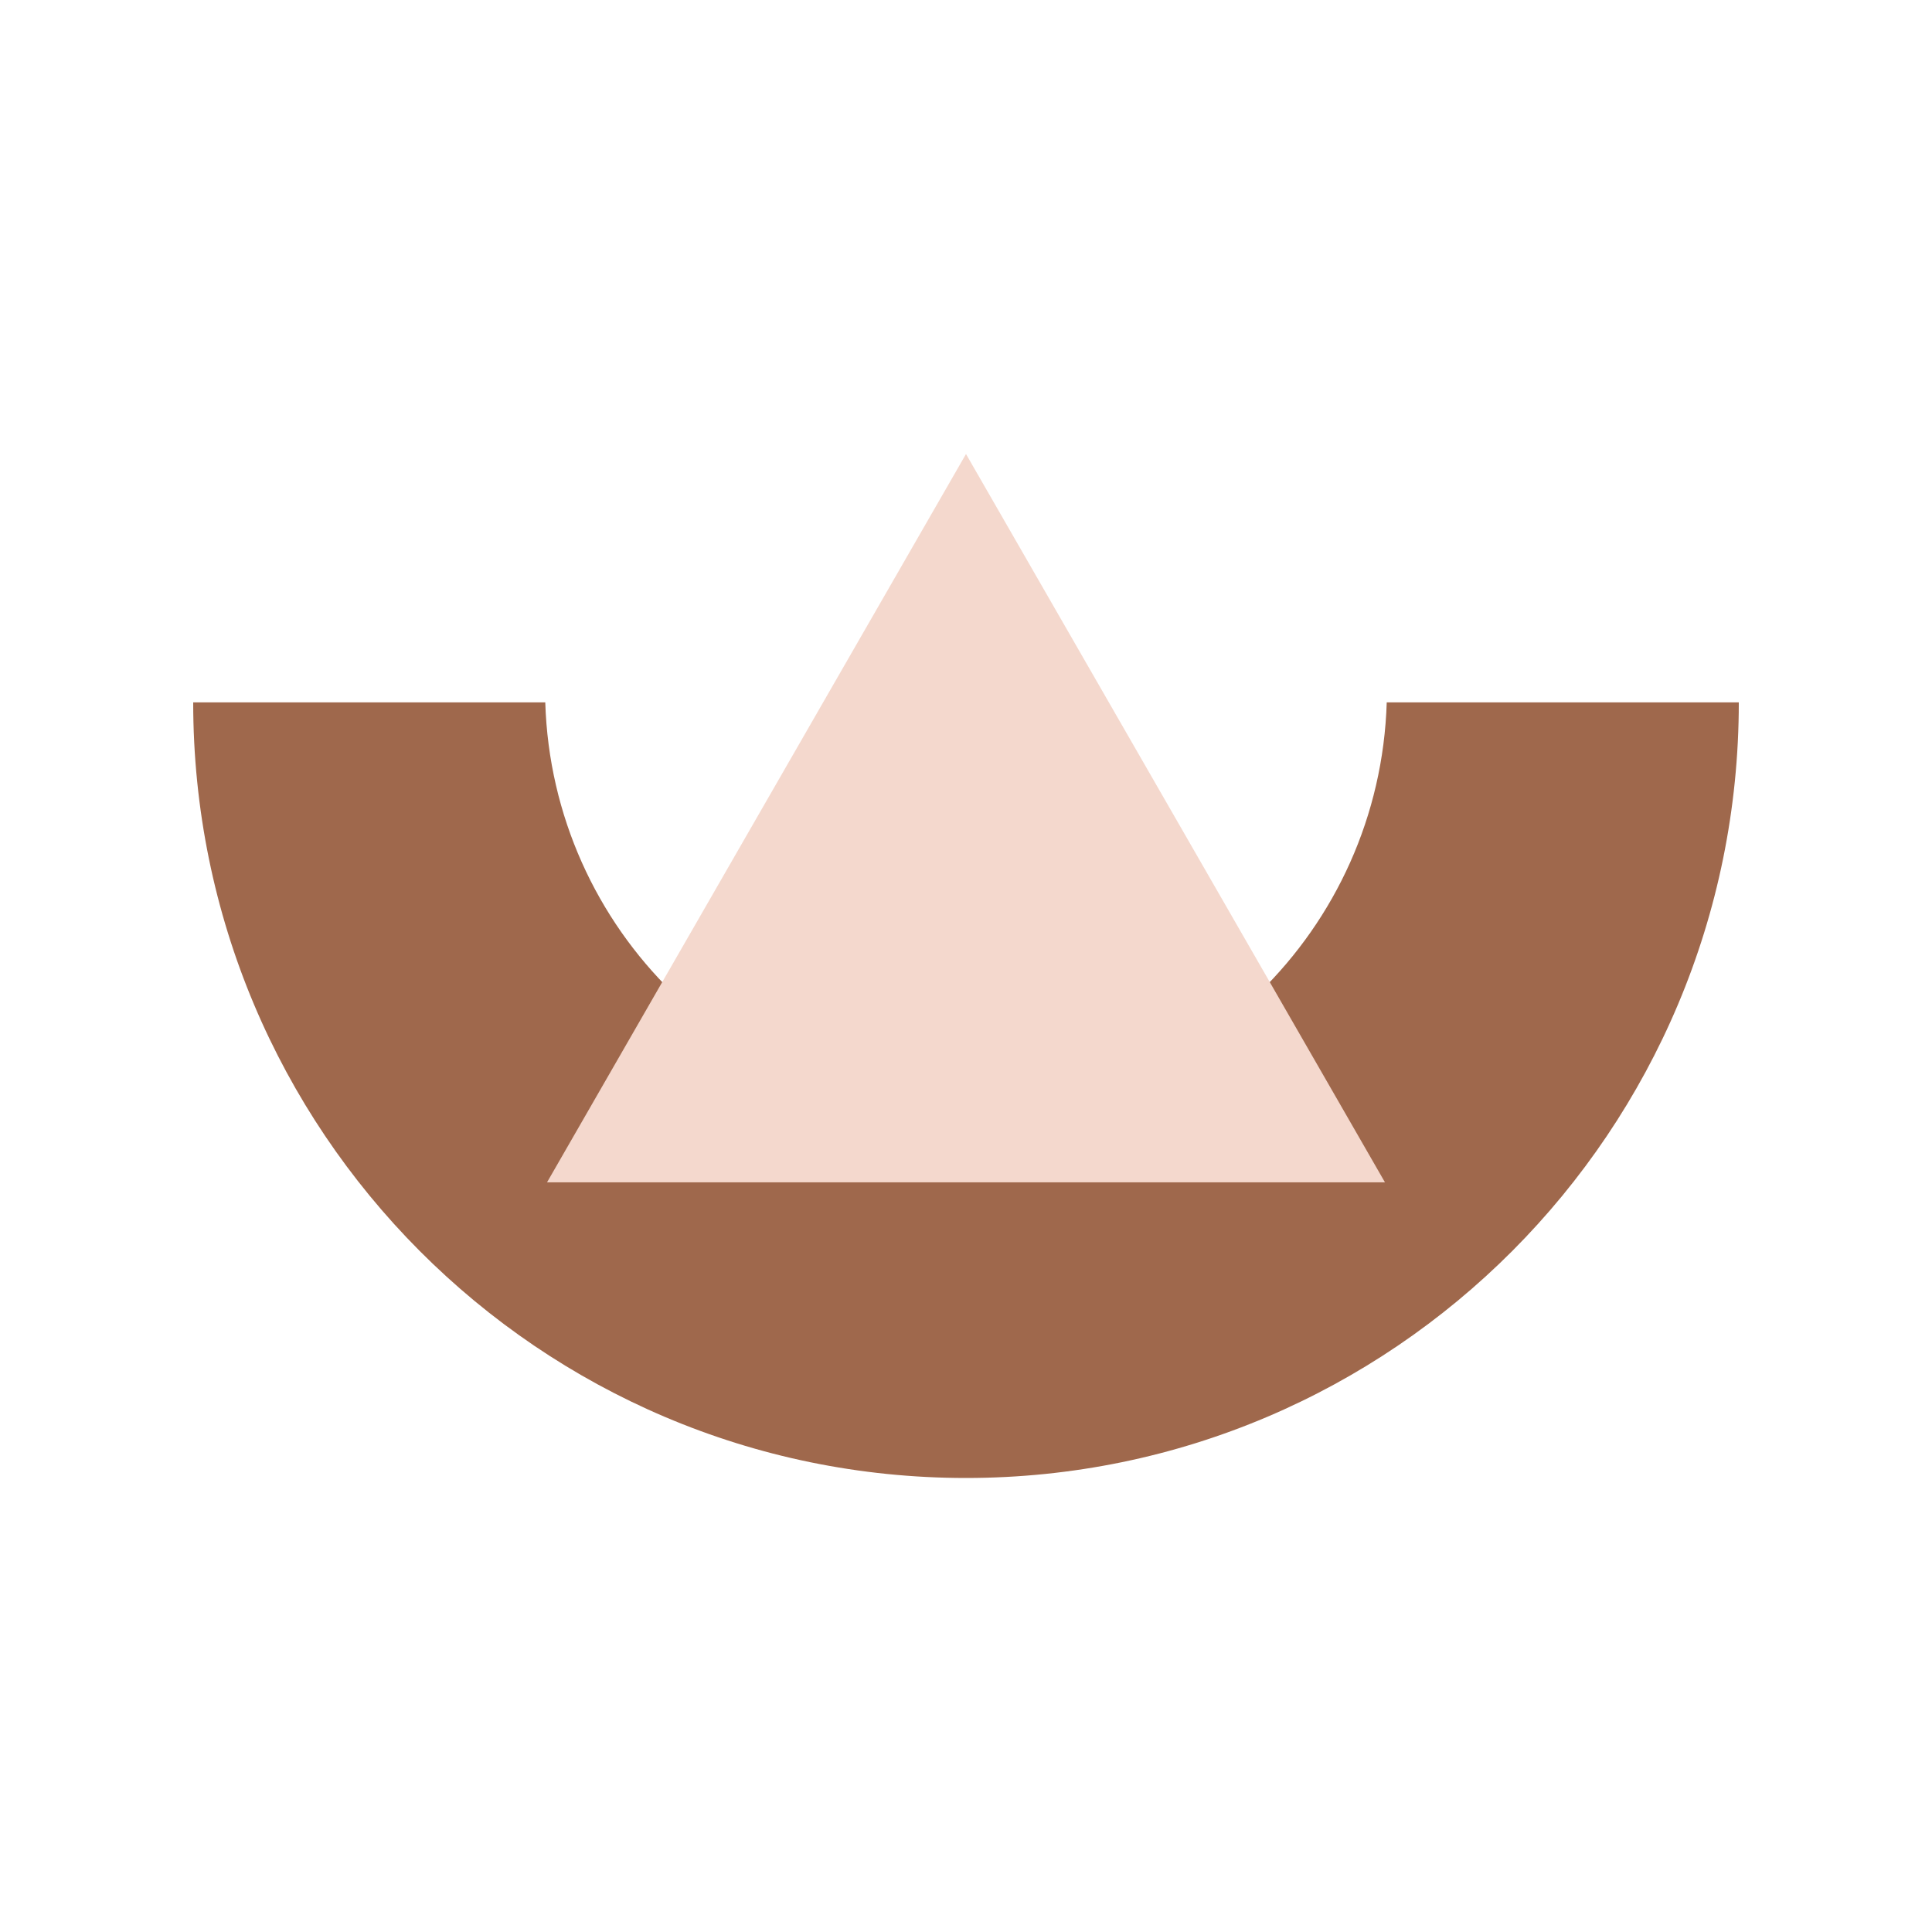
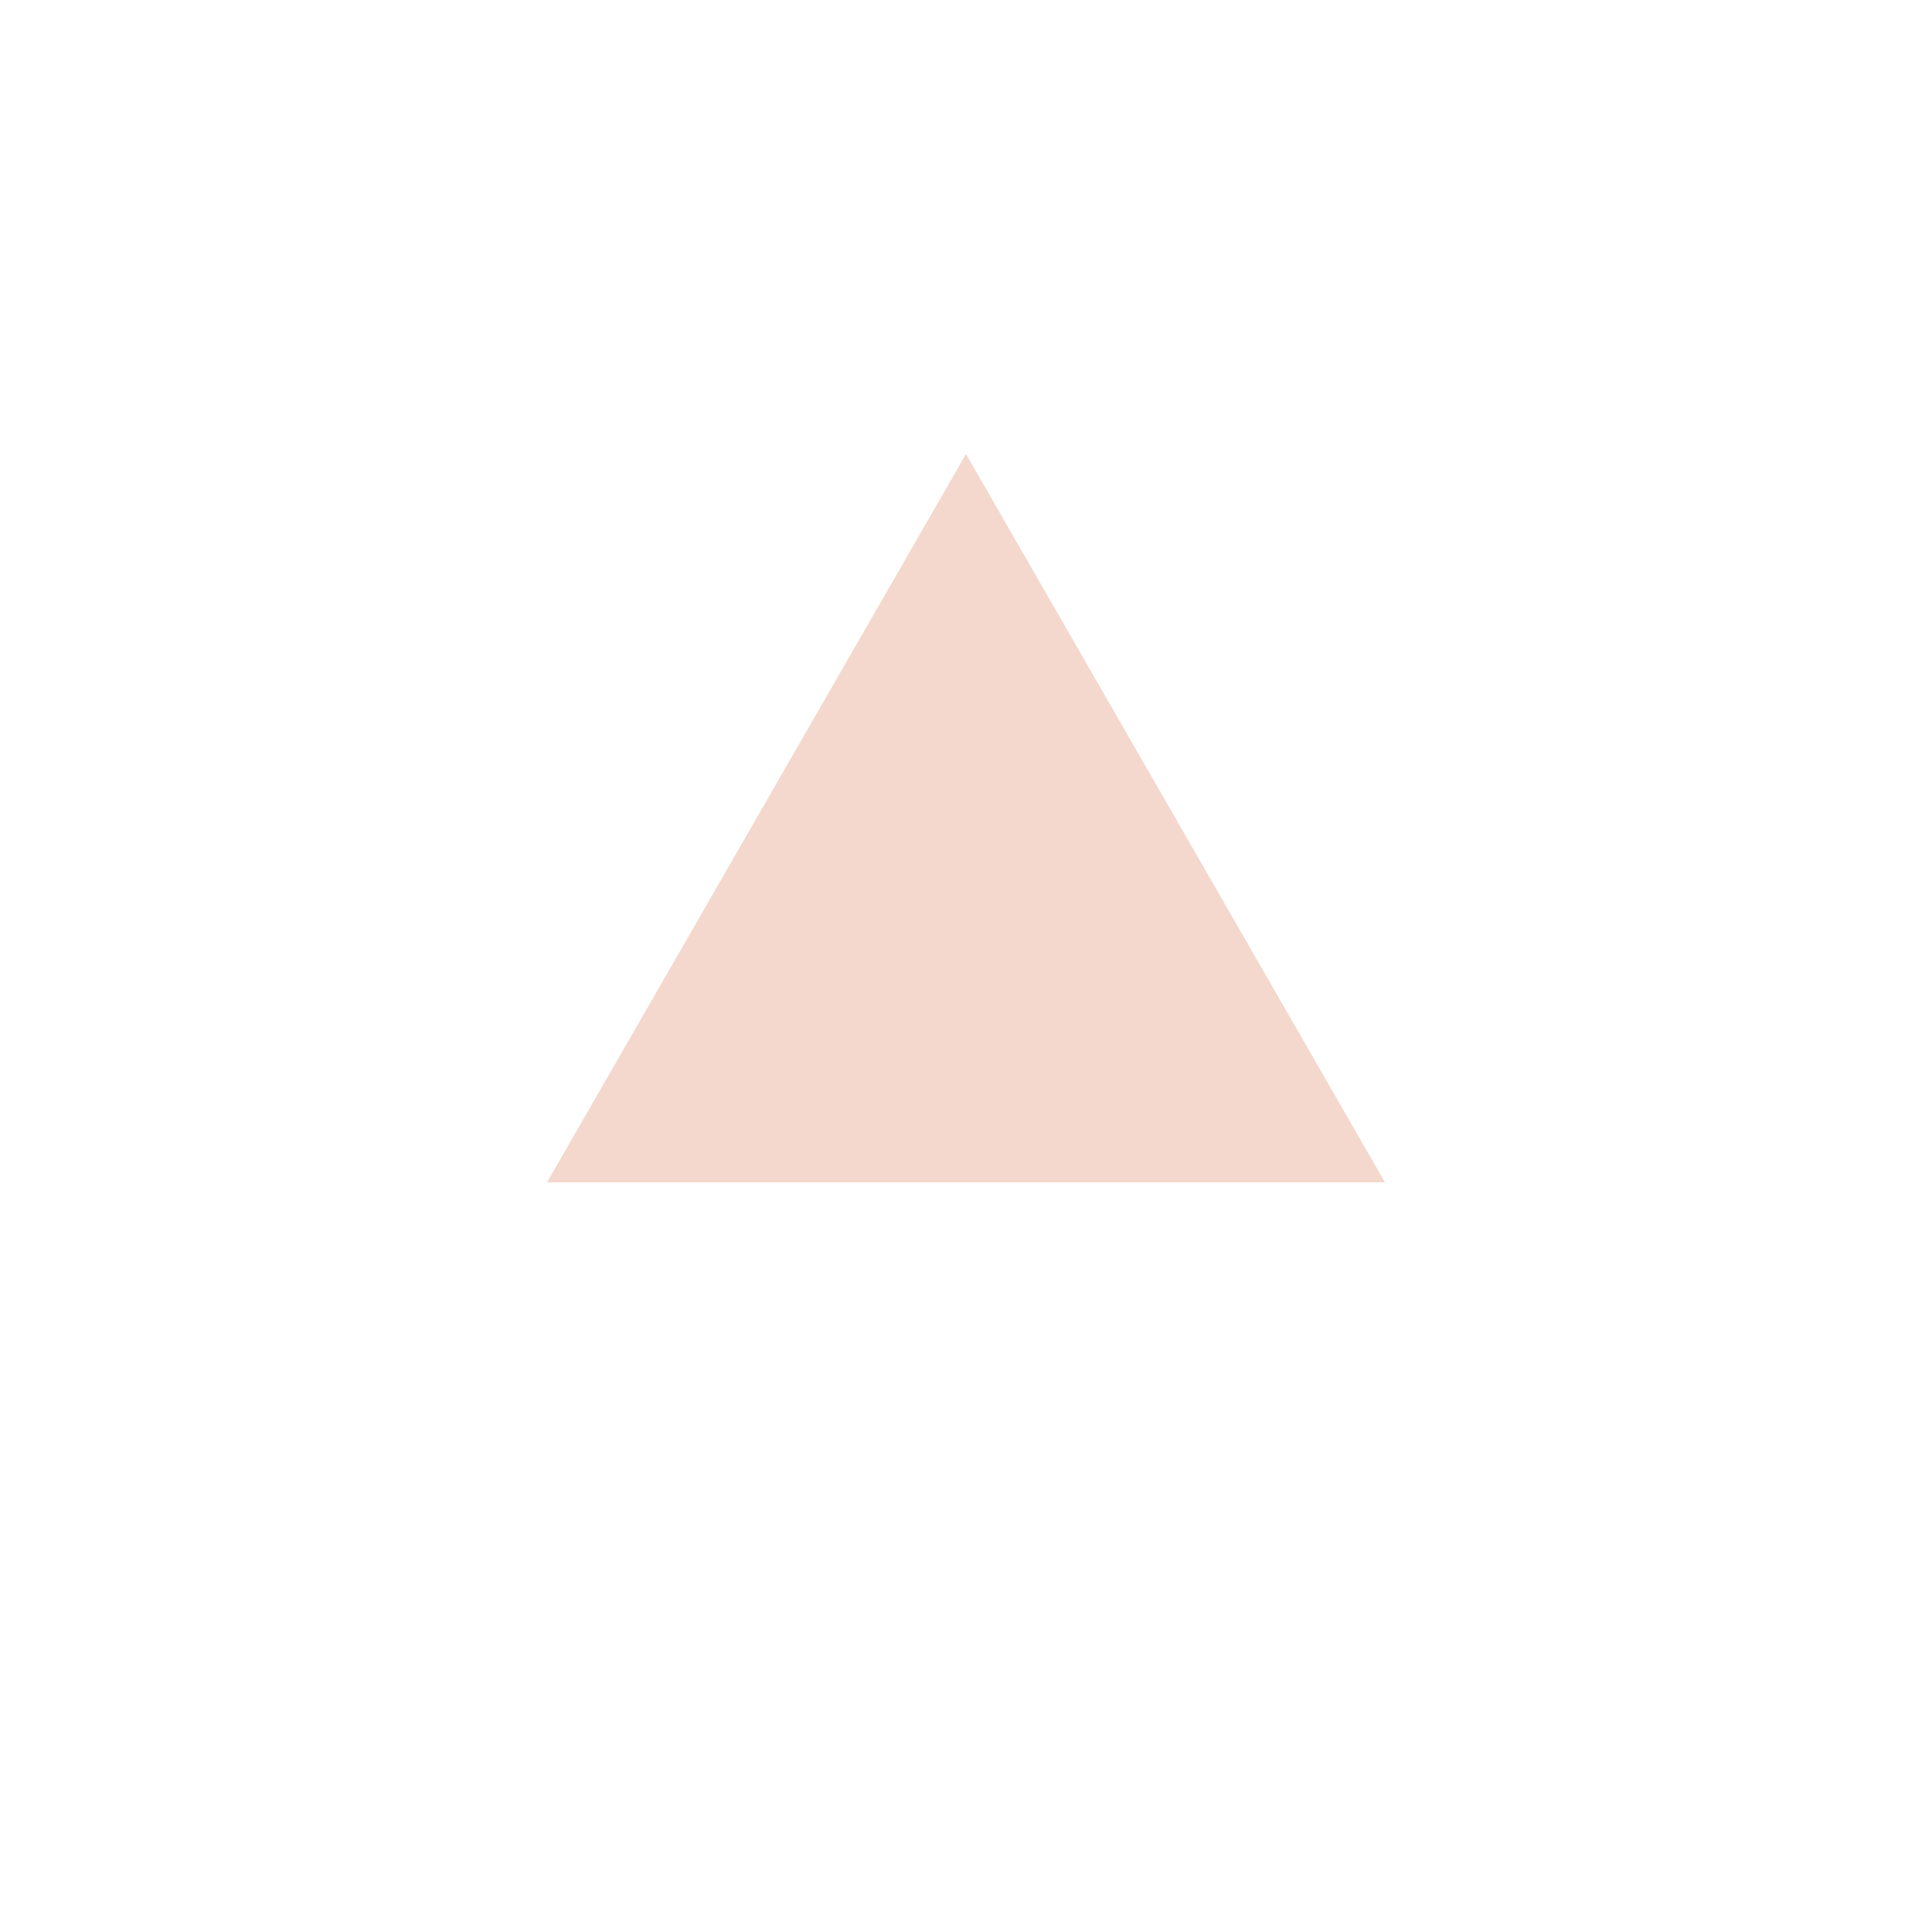
<svg xmlns="http://www.w3.org/2000/svg" data-bbox="20 47 160 106" width="200" height="200" viewBox="0 0 200 200" data-type="color">
  <g>
-     <path fill="#9F684C" d="M143.554 72.71c-.718 23.548-19.917 42.428-43.554 42.428S57.164 96.258 56.446 72.71H20C20 117.054 55.818 153 100 153s80-35.946 80-80.29h-36.446z" data-color="1" />
    <path fill="#F4D8CD" d="M100 47l21.686 37.698 21.686 37.698H56.628l21.686-37.698L100 47z" data-color="2" />
  </g>
</svg>